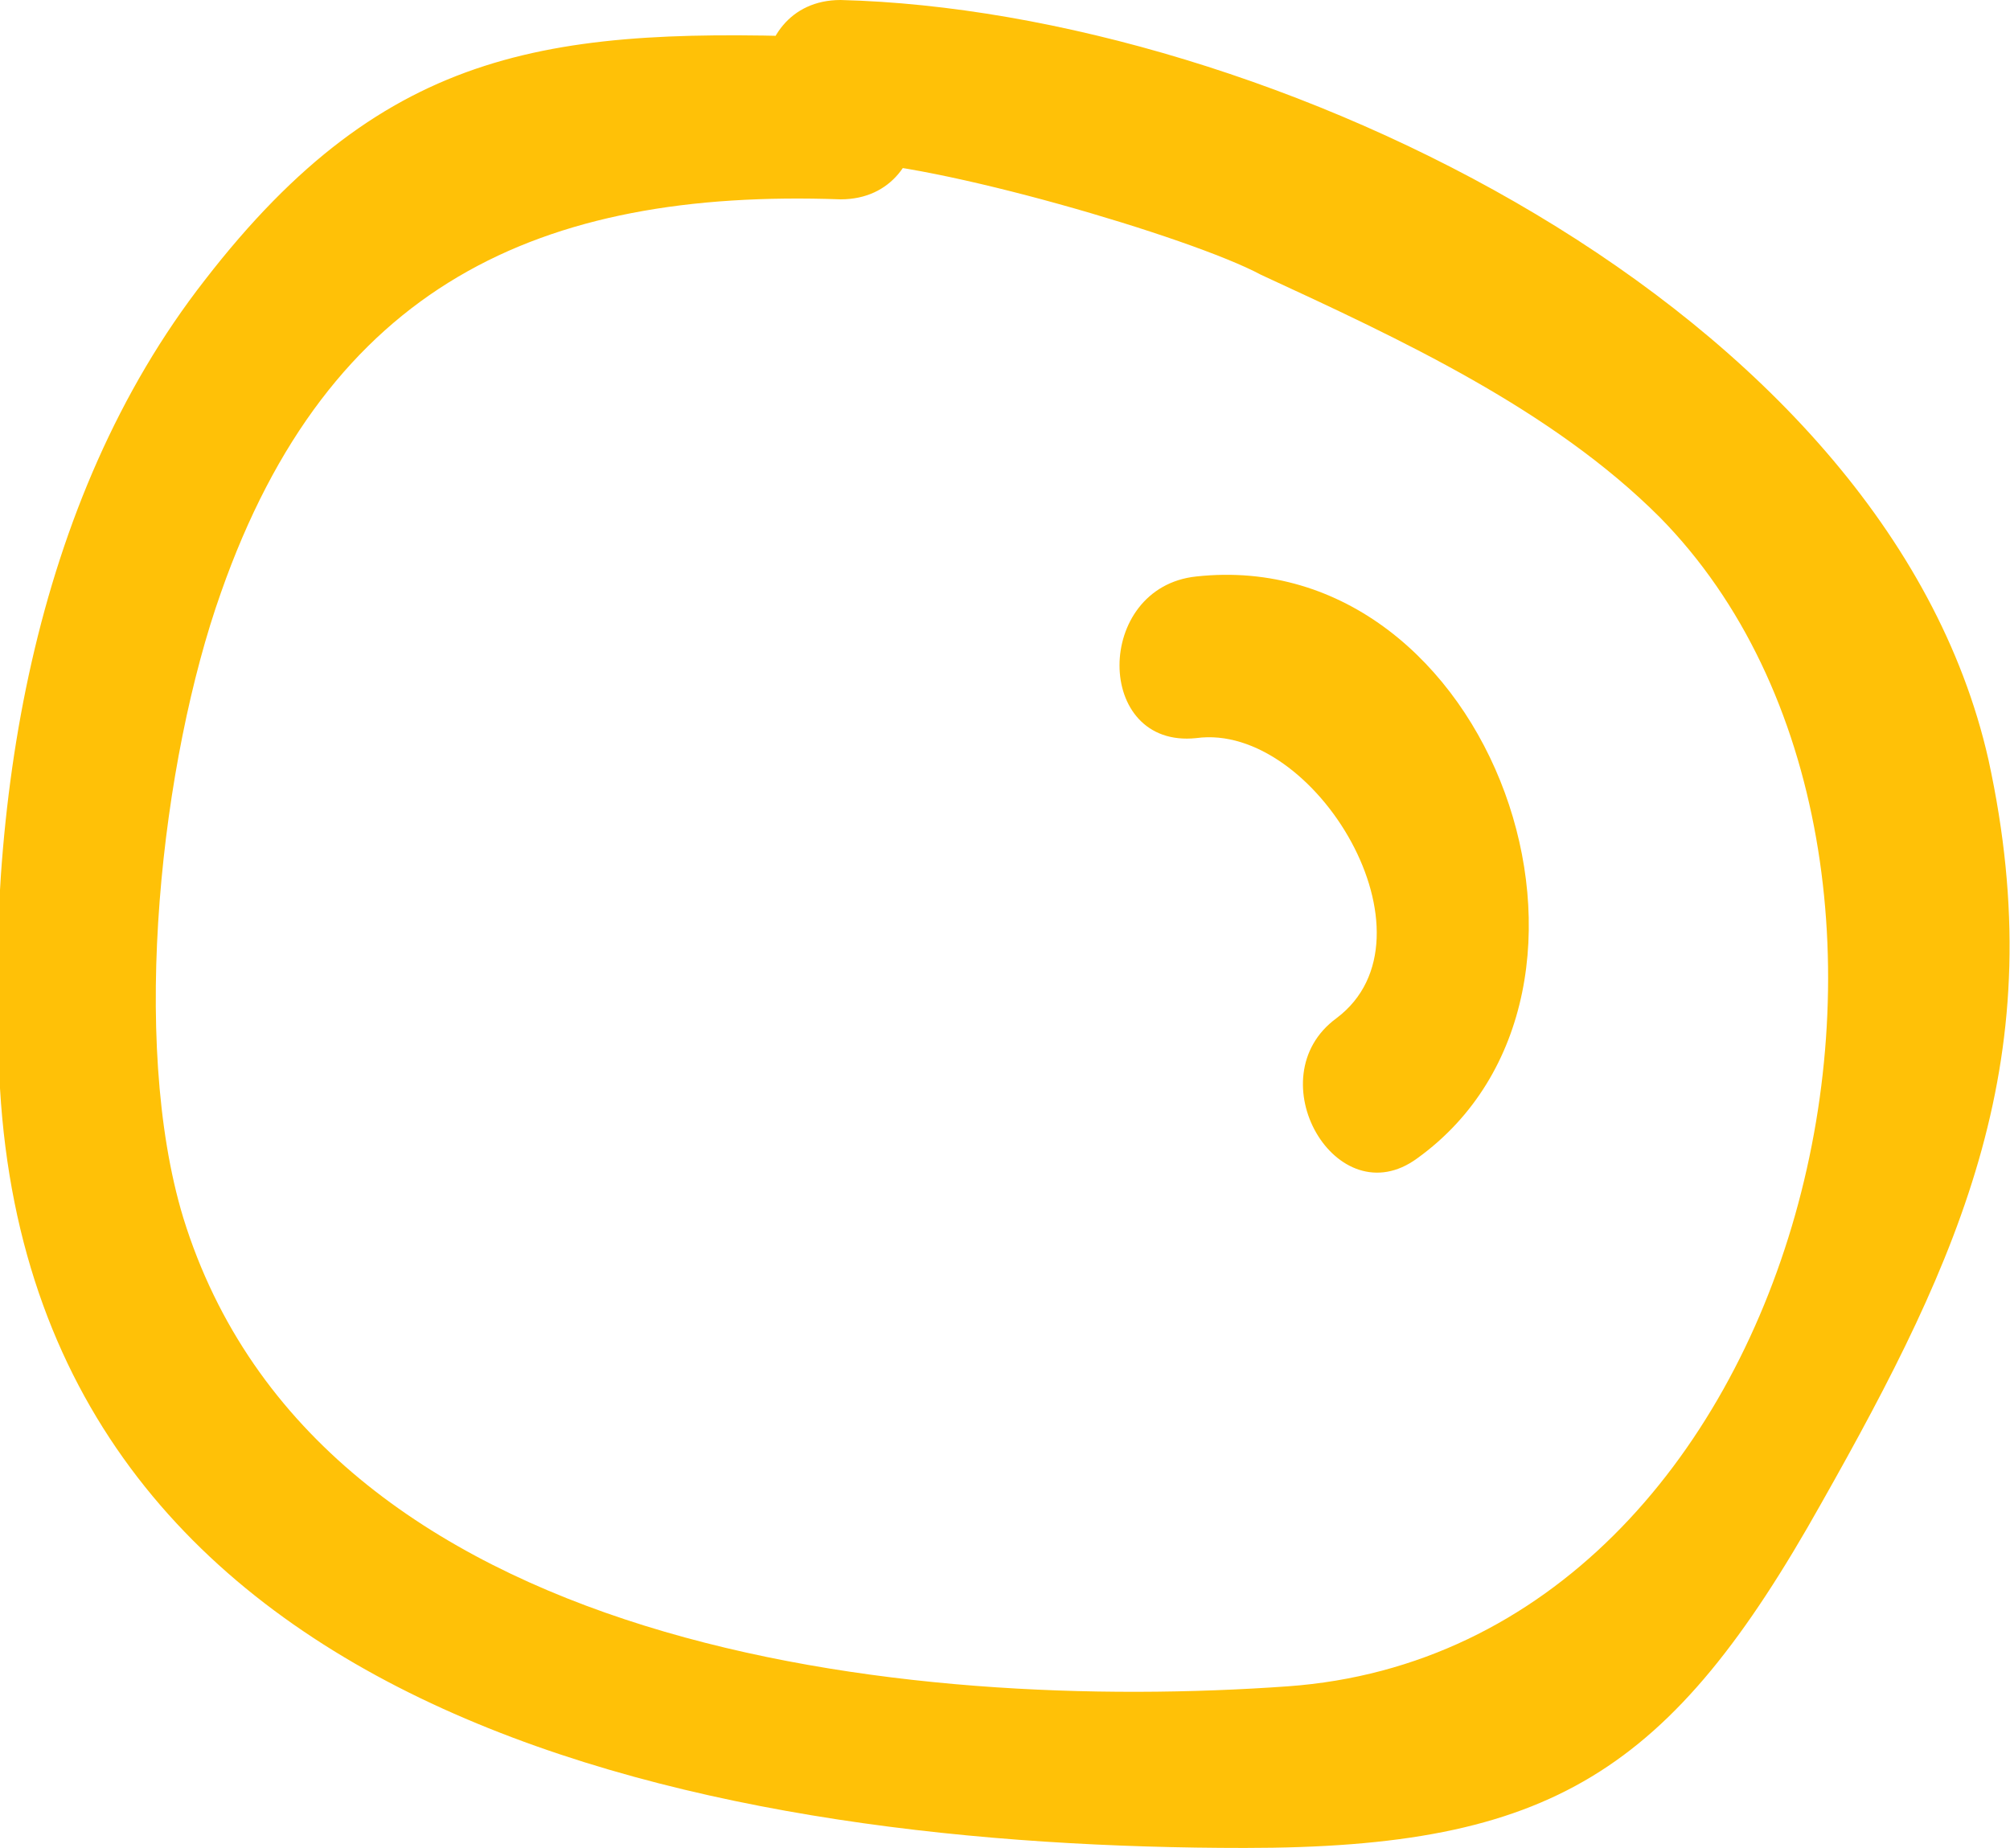
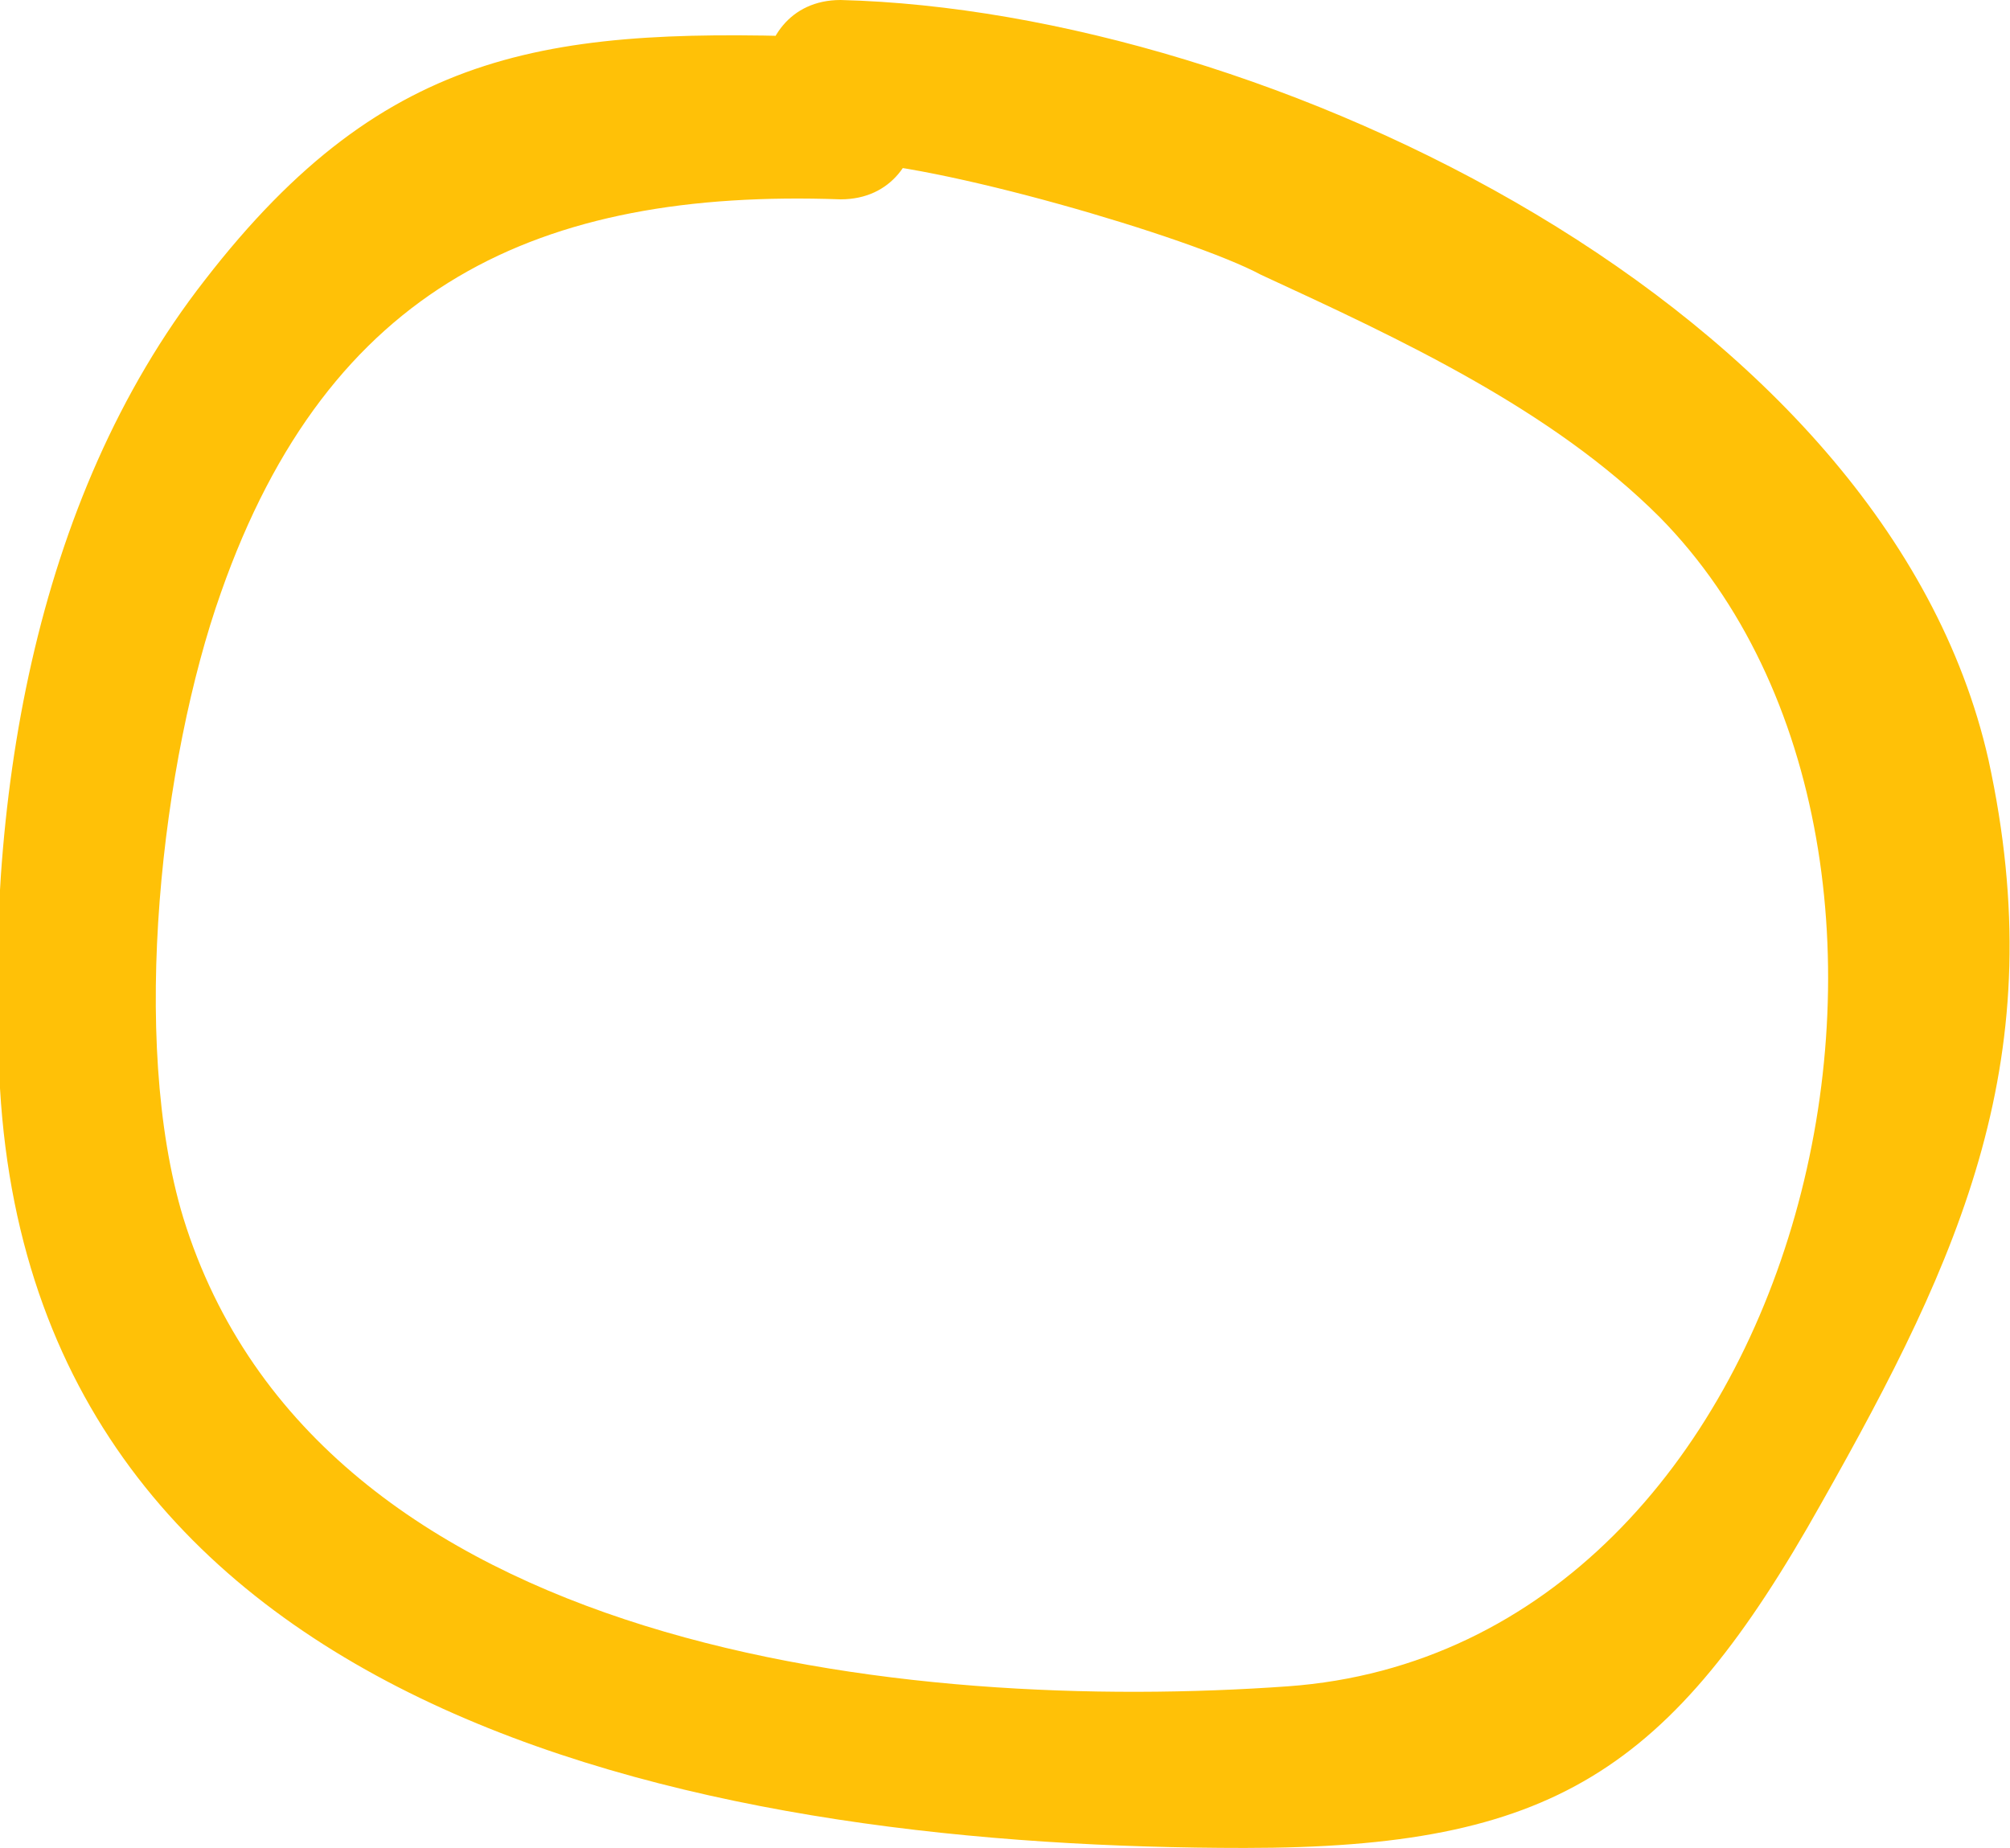
<svg xmlns="http://www.w3.org/2000/svg" version="1.1" id="Layer_1" x="0px" y="0px" width="37.3px" height="34.3px" viewBox="0 0 37.3 34.3" enable-background="new 0 0 37.3 34.3" xml:space="preserve">
  <g>
    <g>
      <path fill="#FFC107" d="M15.6,0.7C10.3,0.5,7.2,0.8,3.8,5.2c-3.2,4.1-4.1,9.8-3.8,15c0.7,11.9,13.5,14.1,23.1,14.1    c5.7,0,7.9-1.4,10.7-6.4c2.6-4.6,4.3-8.3,3.1-13.8C35,5.7,23.5,0.2,15.6,0c-1.9,0-1.9,3,0,3c1.7,0,6.5,1.4,7.8,2.1    c2.6,1.2,5.4,2.5,7.4,4.5c6.2,6.3,2.8,21-6.9,21.7c-7,0.5-18-0.6-20.5-8.7C2.4,19.3,3,14.1,4.1,11c2-5.7,5.9-7.5,11.5-7.3    C17.5,3.7,17.5,0.7,15.6,0.7L15.6,0.7z" />
    </g>
  </g>
  <g>
    <g>
-       <path fill="#FFC107" d="M22.2,13.7c2.2-0.3,4.6,3.7,2.6,5.2c-1.5,1.1,0,3.7,1.5,2.6c4.3-3.1,1.4-11.4-4.1-10.8    C20.3,10.9,20.3,13.9,22.2,13.7L22.2,13.7z" />
-     </g>
+       </g>
  </g>
</svg>